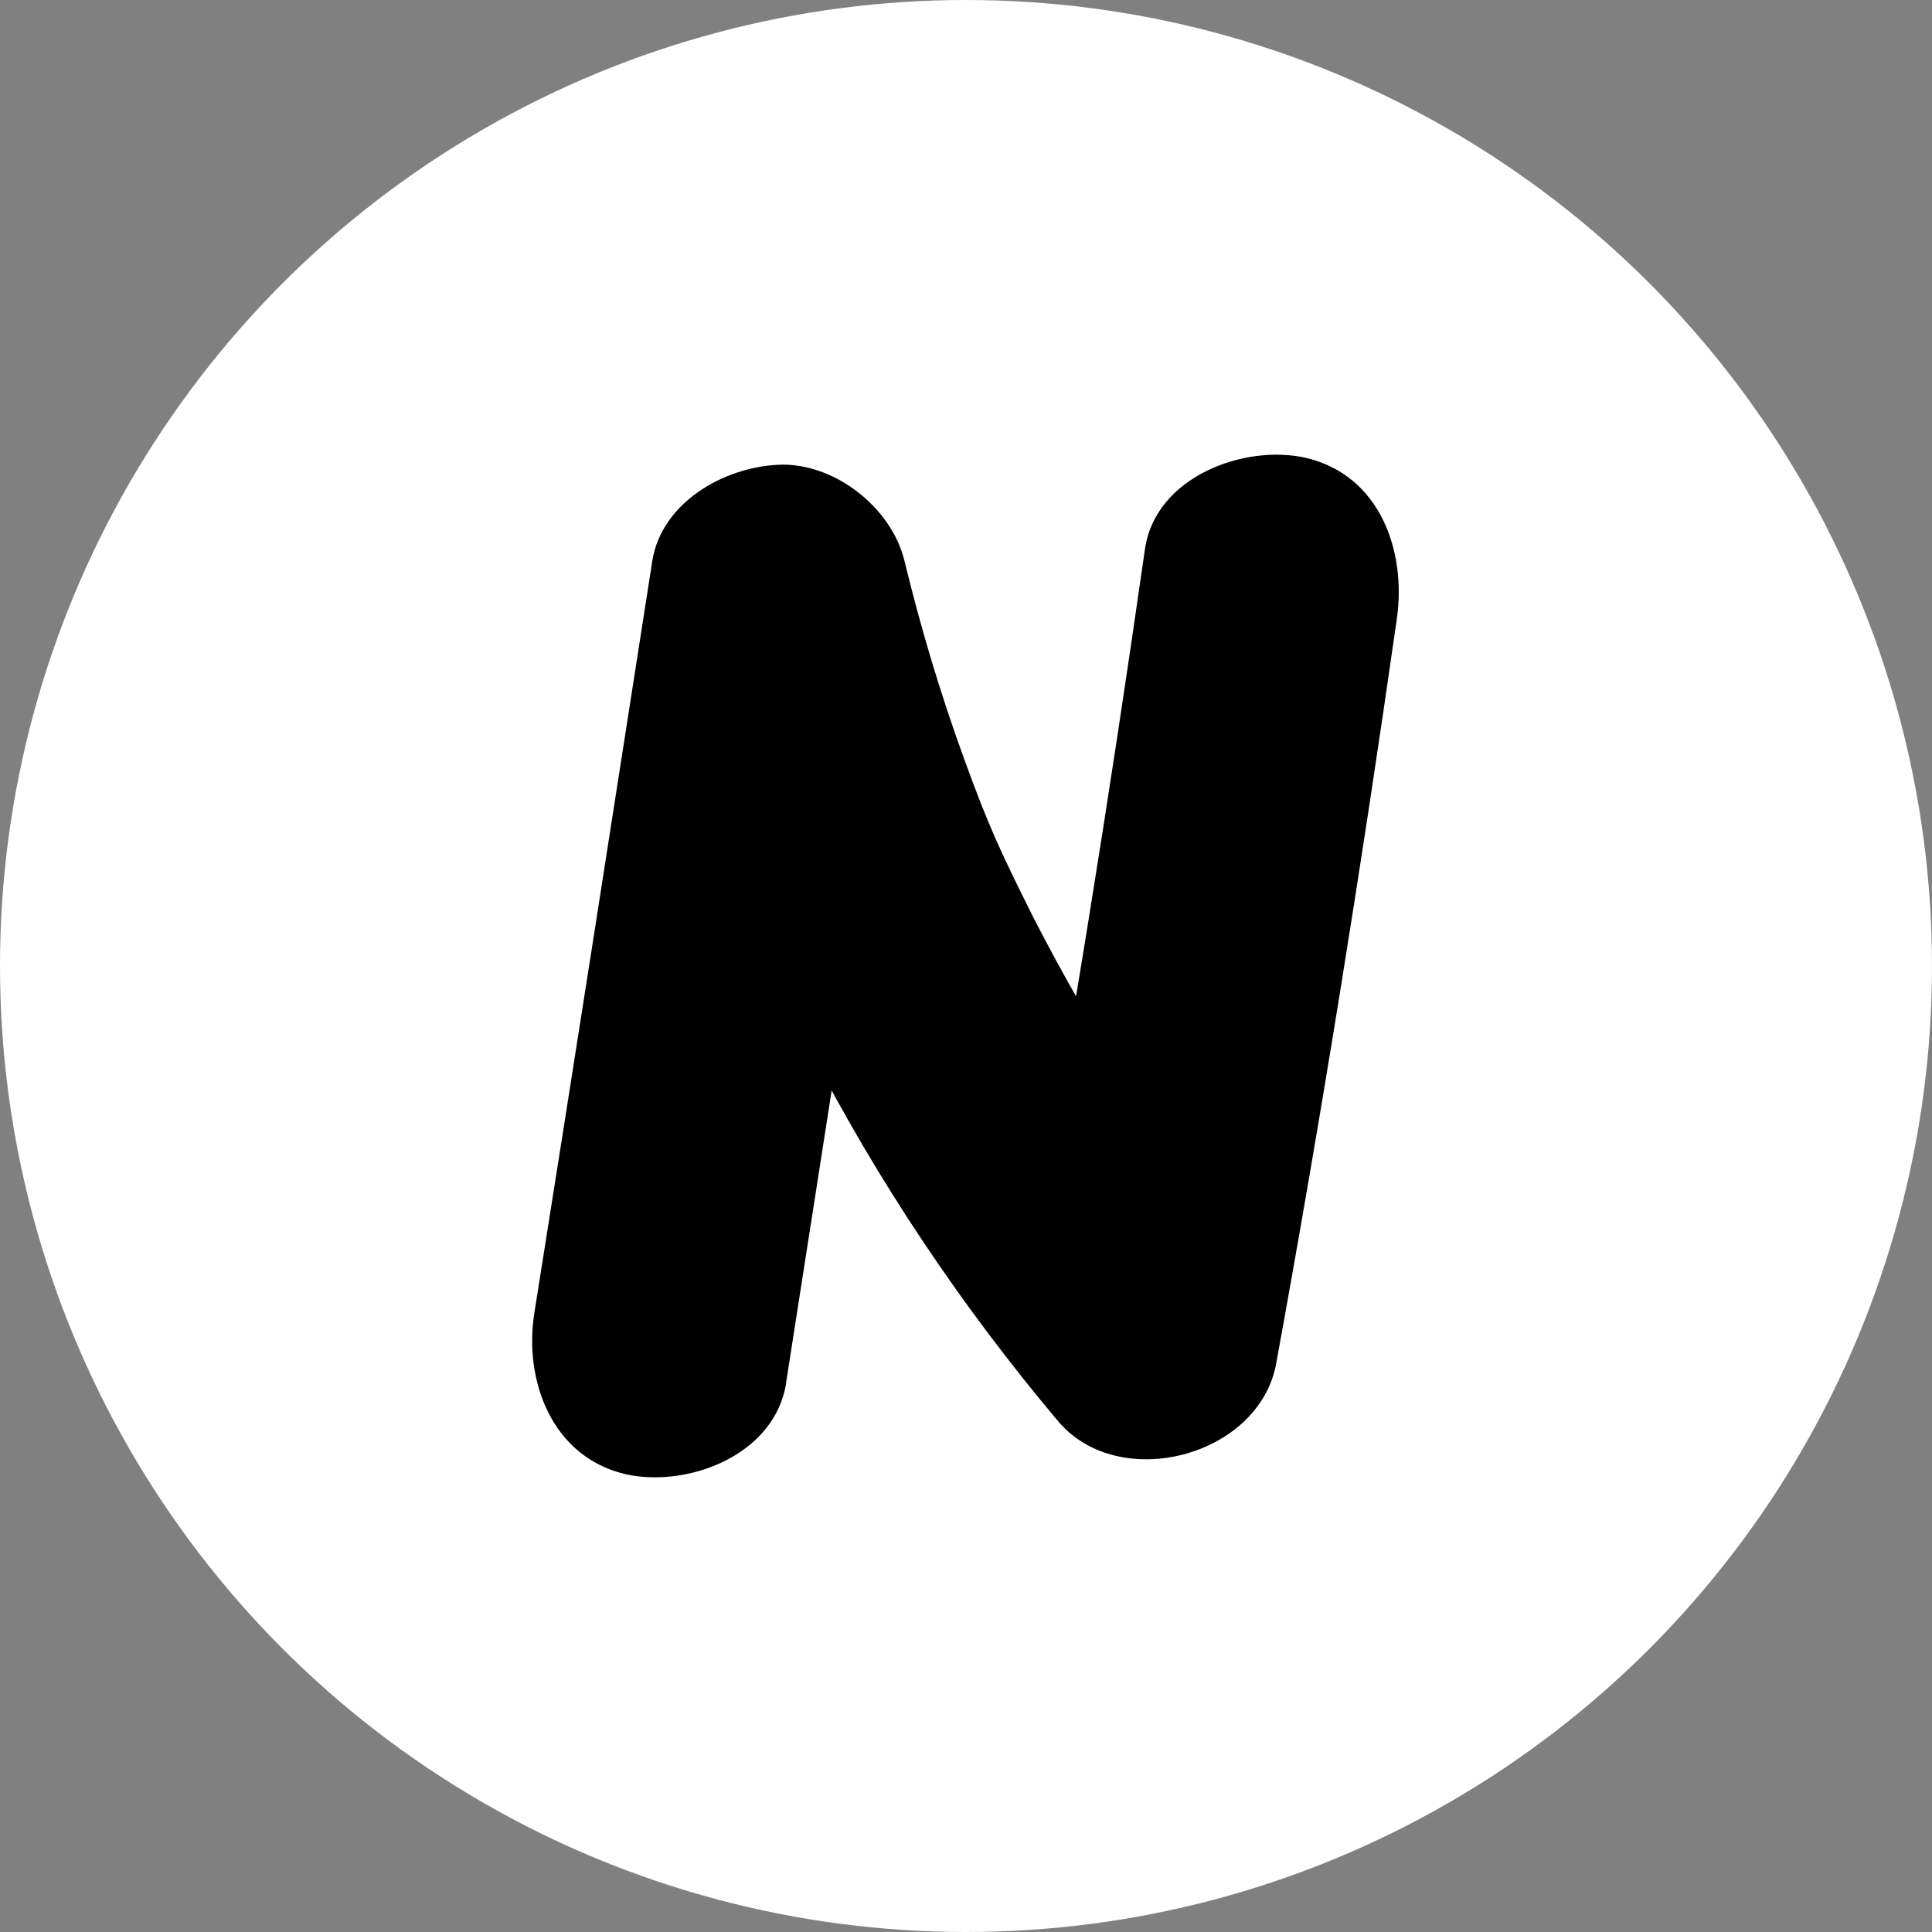
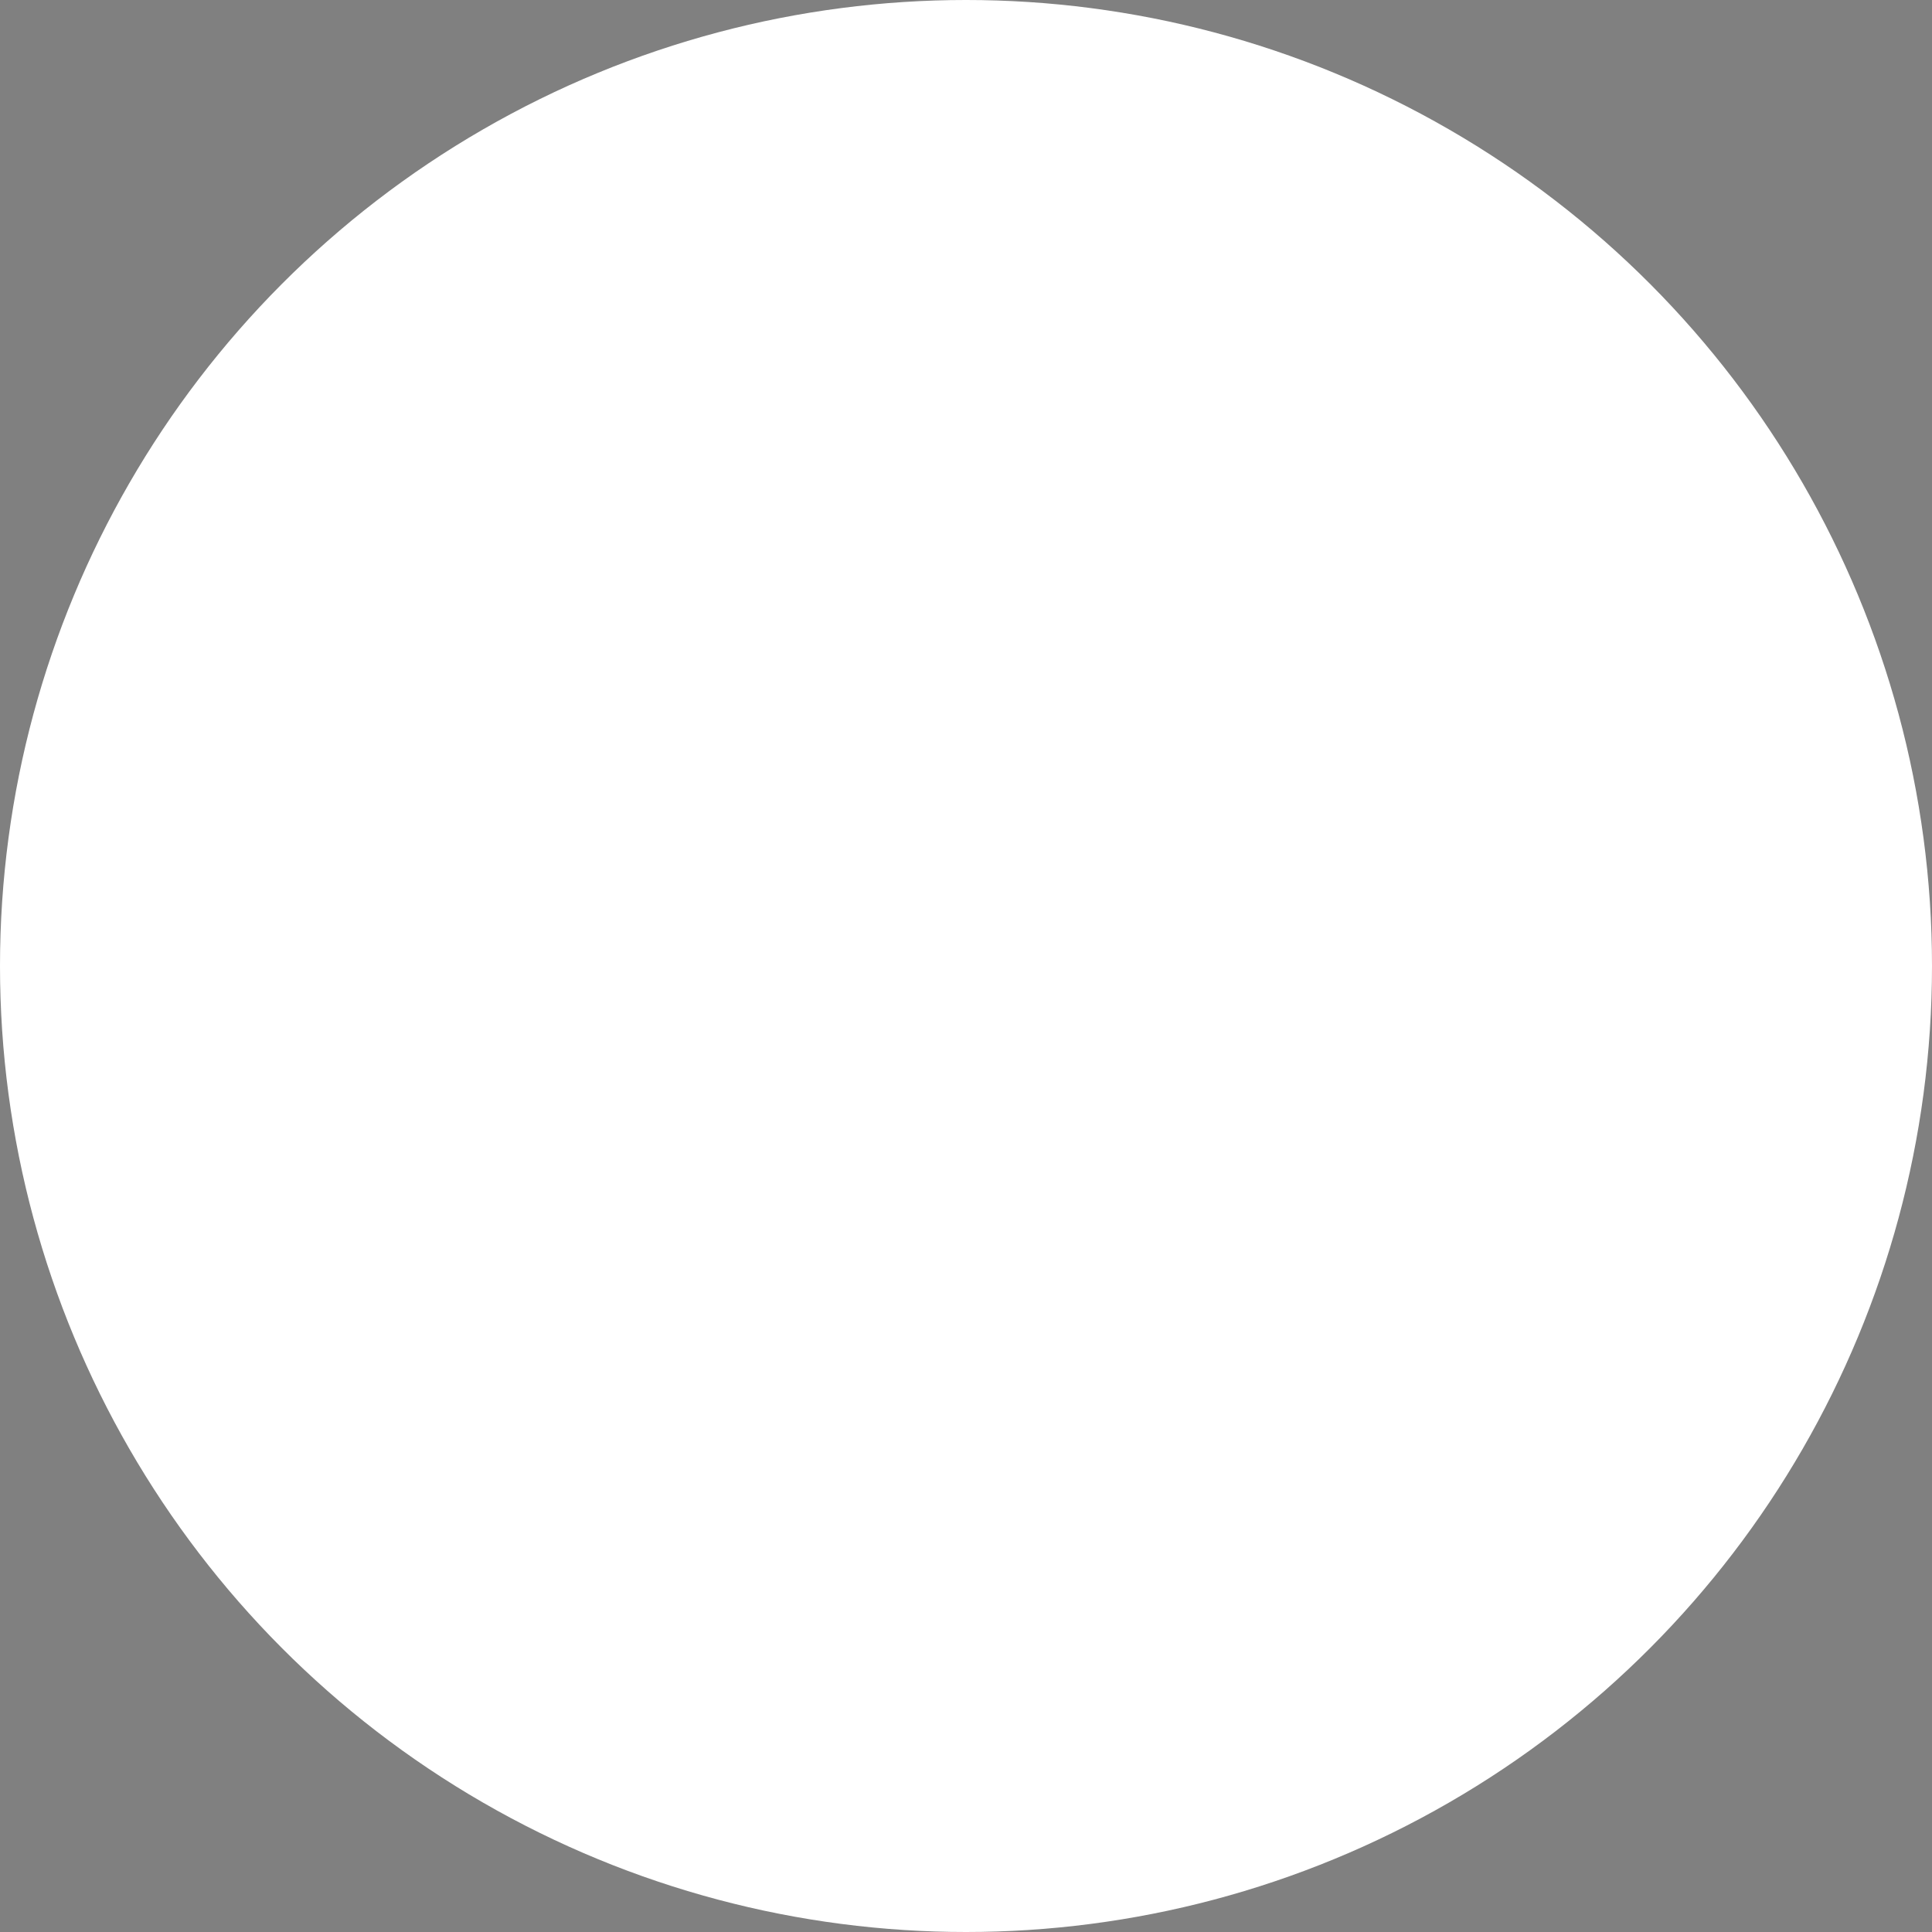
<svg xmlns="http://www.w3.org/2000/svg" id="Layer_2" data-name="Layer 2" viewBox="0 0 22.24 22.24">
  <rect x="0" y="0" width="22.24" height="22.24" fill="#808080" stroke="none" />
  <defs>
    <style>
      .cls-1 {
        fill: #fff;
      }
    </style>
  </defs>
  <g id="Colors">
    <circle class="cls-1" cx="11.12" cy="11.12" r="11.12" />
-     <path d="M9.05,15.91c.45-2.89.9-5.78,1.36-8.67h-2.89c.81,3.37,2.43,6.47,4.66,9.12.7.83,2.31.41,2.51-.66.52-2.85.98-5.71,1.39-8.58.11-.77-.19-1.65-1.05-1.85-.71-.16-1.73.22-1.85,1.05-.41,2.87-.87,5.73-1.39,8.58l2.51-.66c-.13-.15-.25-.31-.38-.46-.11-.14-.12-.16-.04-.05-.06-.08-.12-.16-.18-.24-.24-.32-.46-.65-.68-.98-.41-.63-.78-1.28-1.12-1.94-.39-.78-.52-1.06-.8-1.83s-.5-1.51-.69-2.29c-.15-.61-.81-1.13-1.45-1.1s-1.34.44-1.45,1.1c-.45,2.89-.9,5.78-1.36,8.67-.12.77.2,1.65,1.05,1.85.72.16,1.72-.22,1.85-1.05h0Z" />
  </g>
</svg>